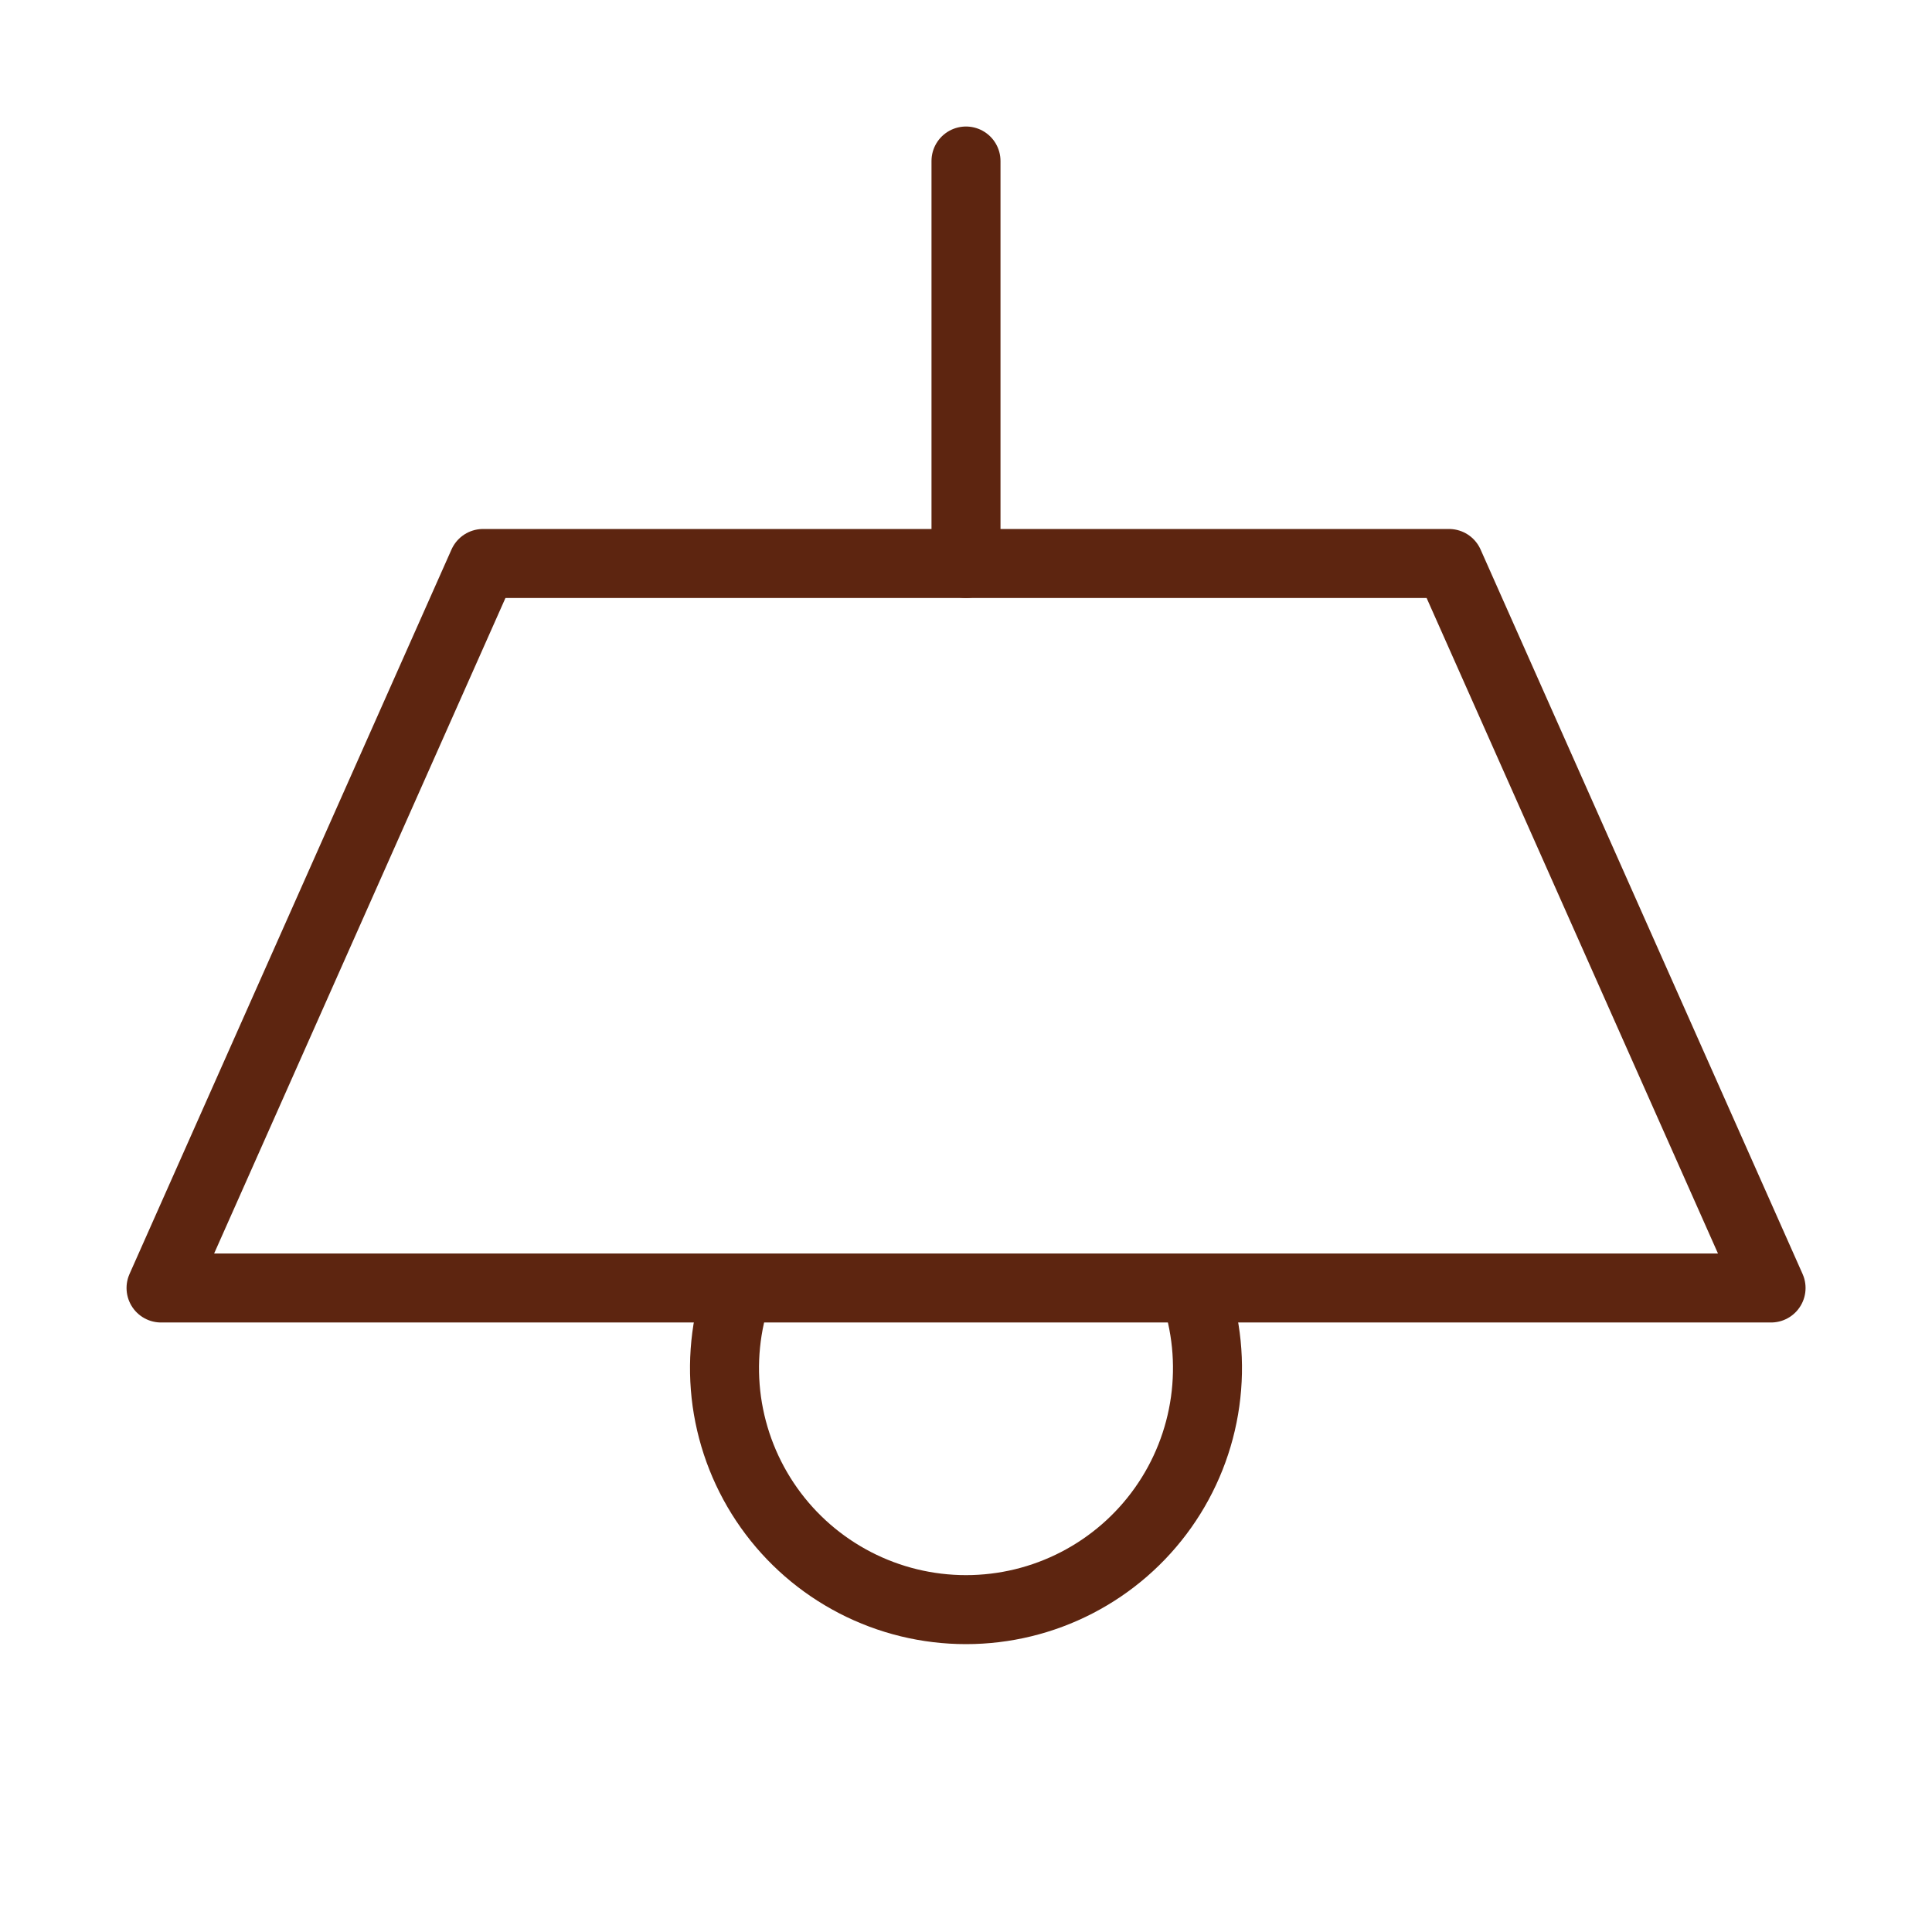
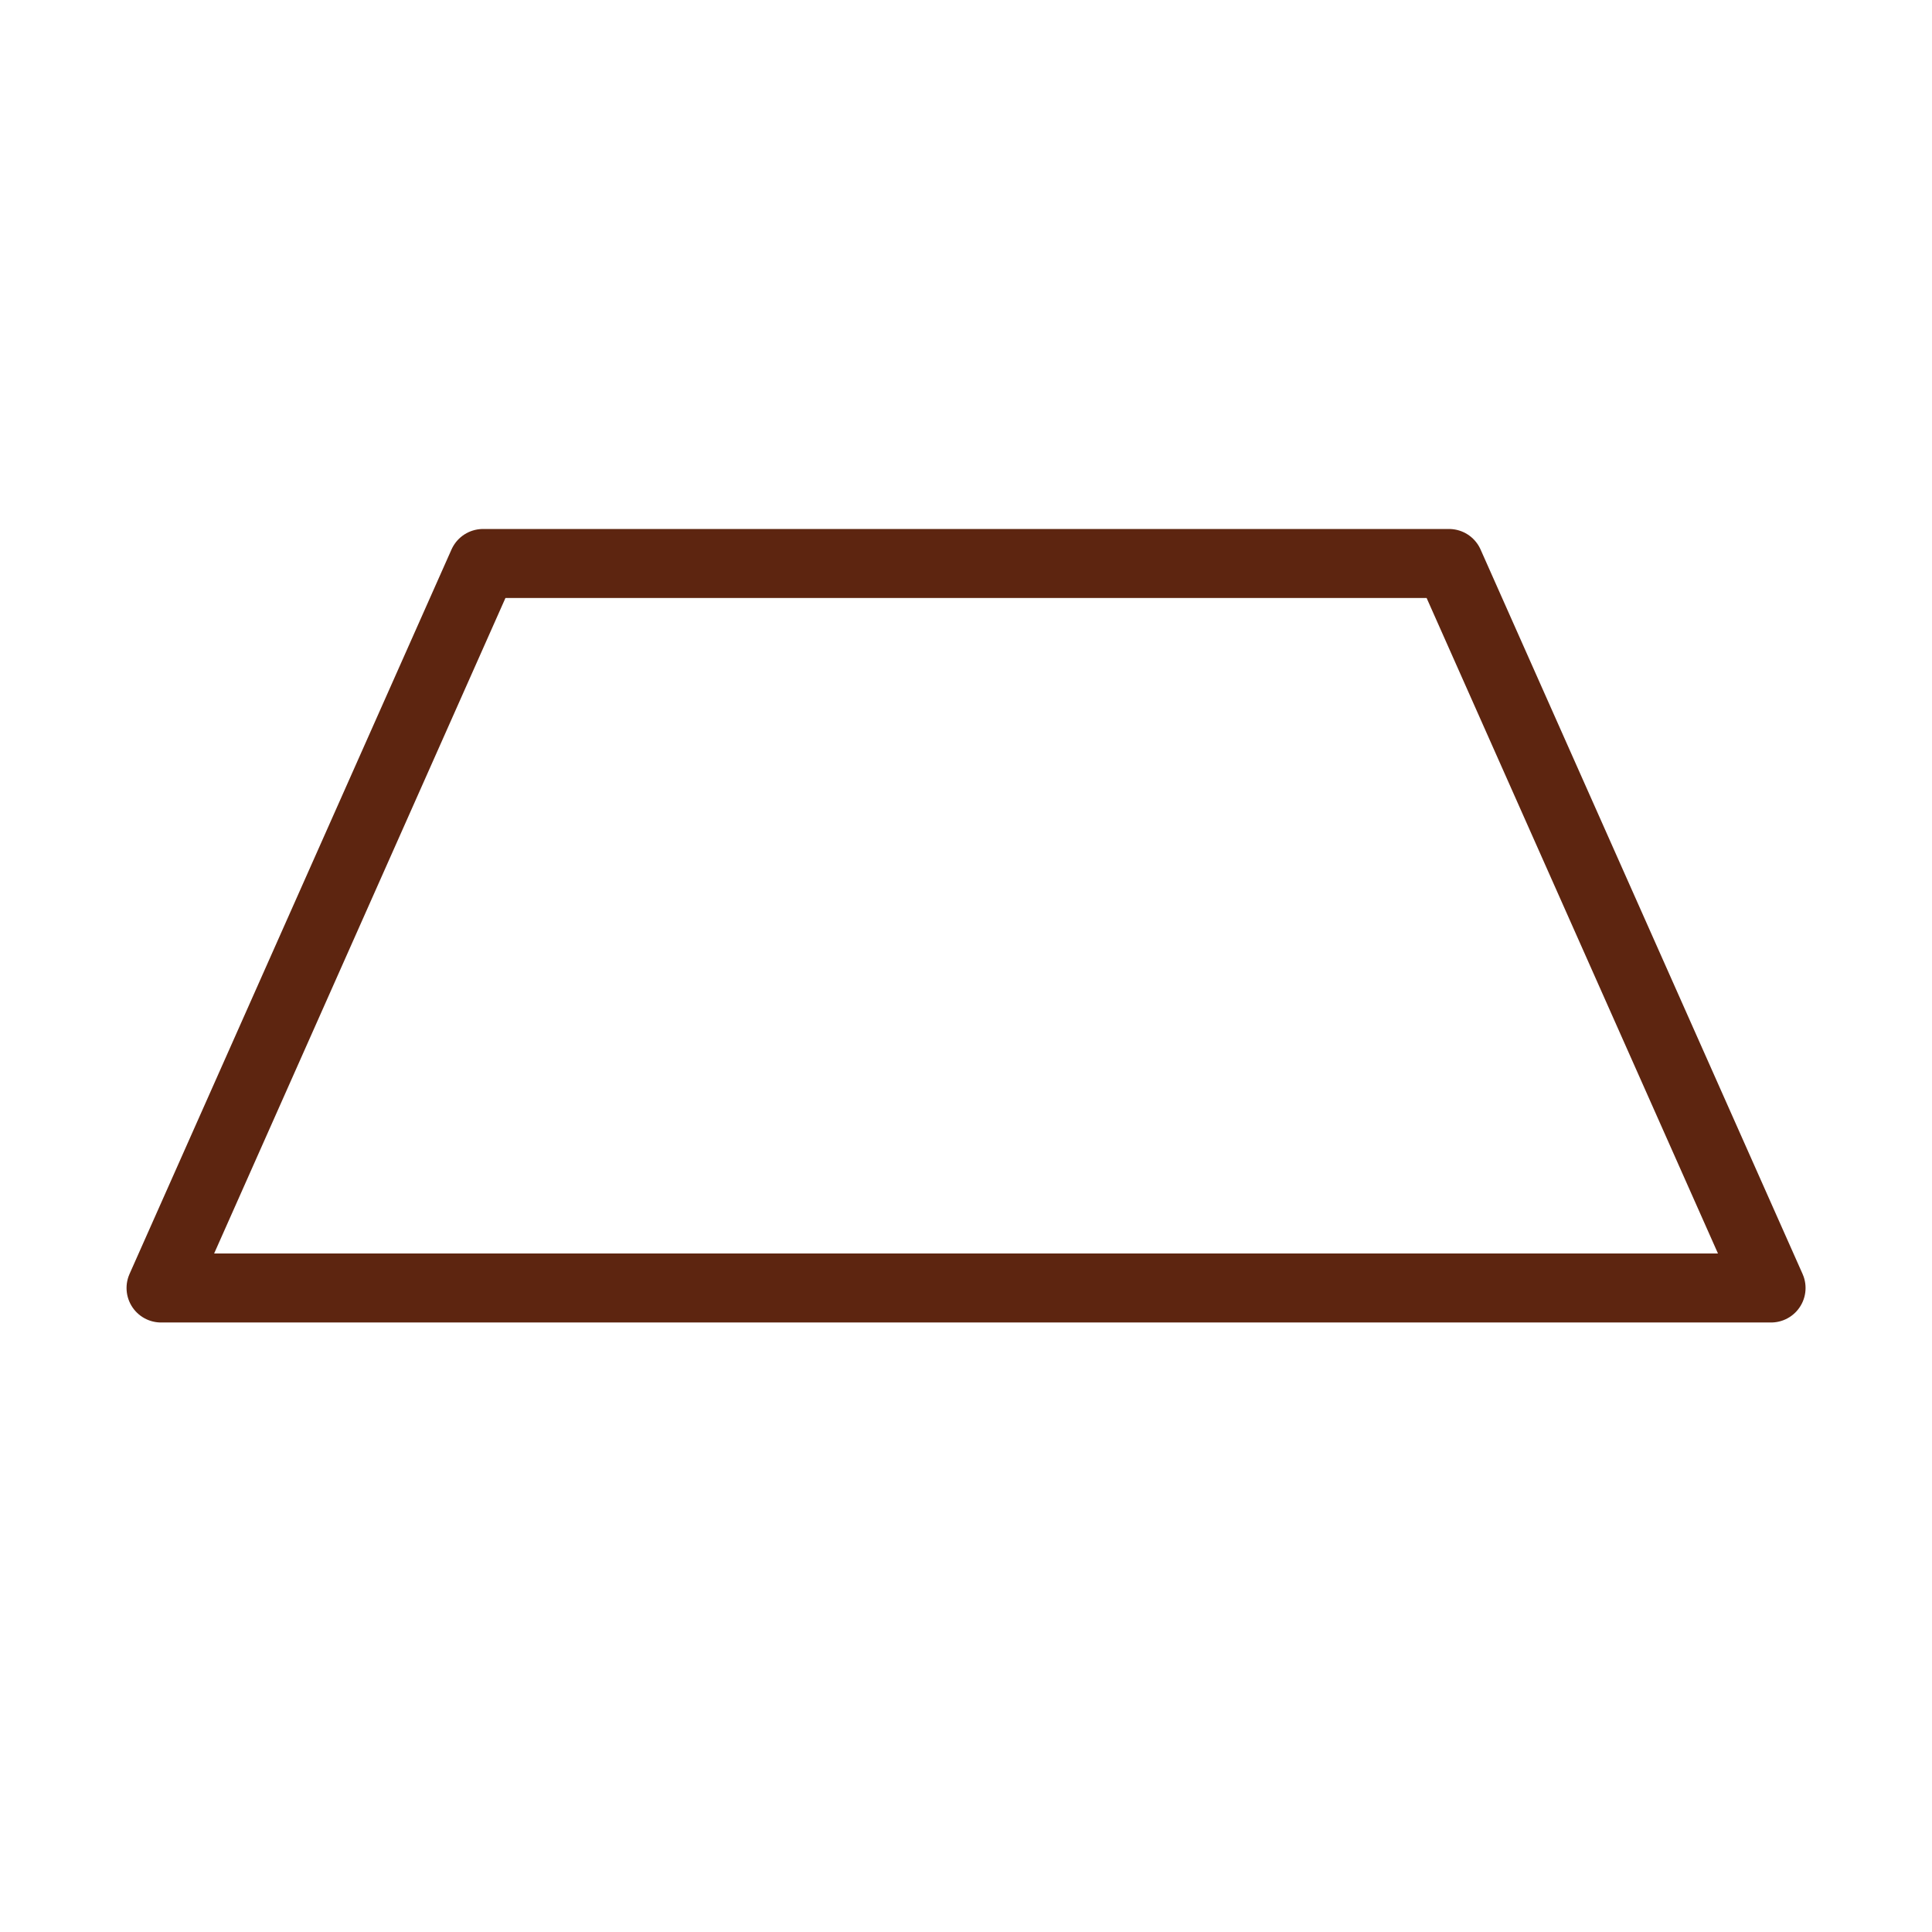
<svg xmlns="http://www.w3.org/2000/svg" width="56" height="56" viewBox="0 0 56 56" fill="none">
-   <path d="M28 4.667V16.333" stroke="#5D2510" stroke-width="2" stroke-linecap="round" stroke-linejoin="round" />
-   <path d="M14.001 16.333H42.001L51.335 37.333H4.668L14.001 16.333Z" stroke="#5D2510" stroke-width="2" stroke-linecap="round" stroke-linejoin="round" />
-   <path d="M21.397 37.333C21.025 38.389 20.913 39.518 21.067 40.626C21.223 41.734 21.641 42.789 22.288 43.702C22.934 44.615 23.791 45.36 24.785 45.874C25.778 46.388 26.881 46.656 28 46.656C29.119 46.656 30.222 46.388 31.215 45.874C32.209 45.36 33.066 44.615 33.712 43.702C34.359 42.789 34.777 41.734 34.932 40.626C35.087 39.518 34.975 38.389 34.603 37.333" stroke="#5D2510" stroke-width="2" stroke-linecap="round" stroke-linejoin="round" />
+   <path d="M14.001 16.333H42.001L51.335 37.333H4.668Z" stroke="#5D2510" stroke-width="2" stroke-linecap="round" stroke-linejoin="round" />
</svg>